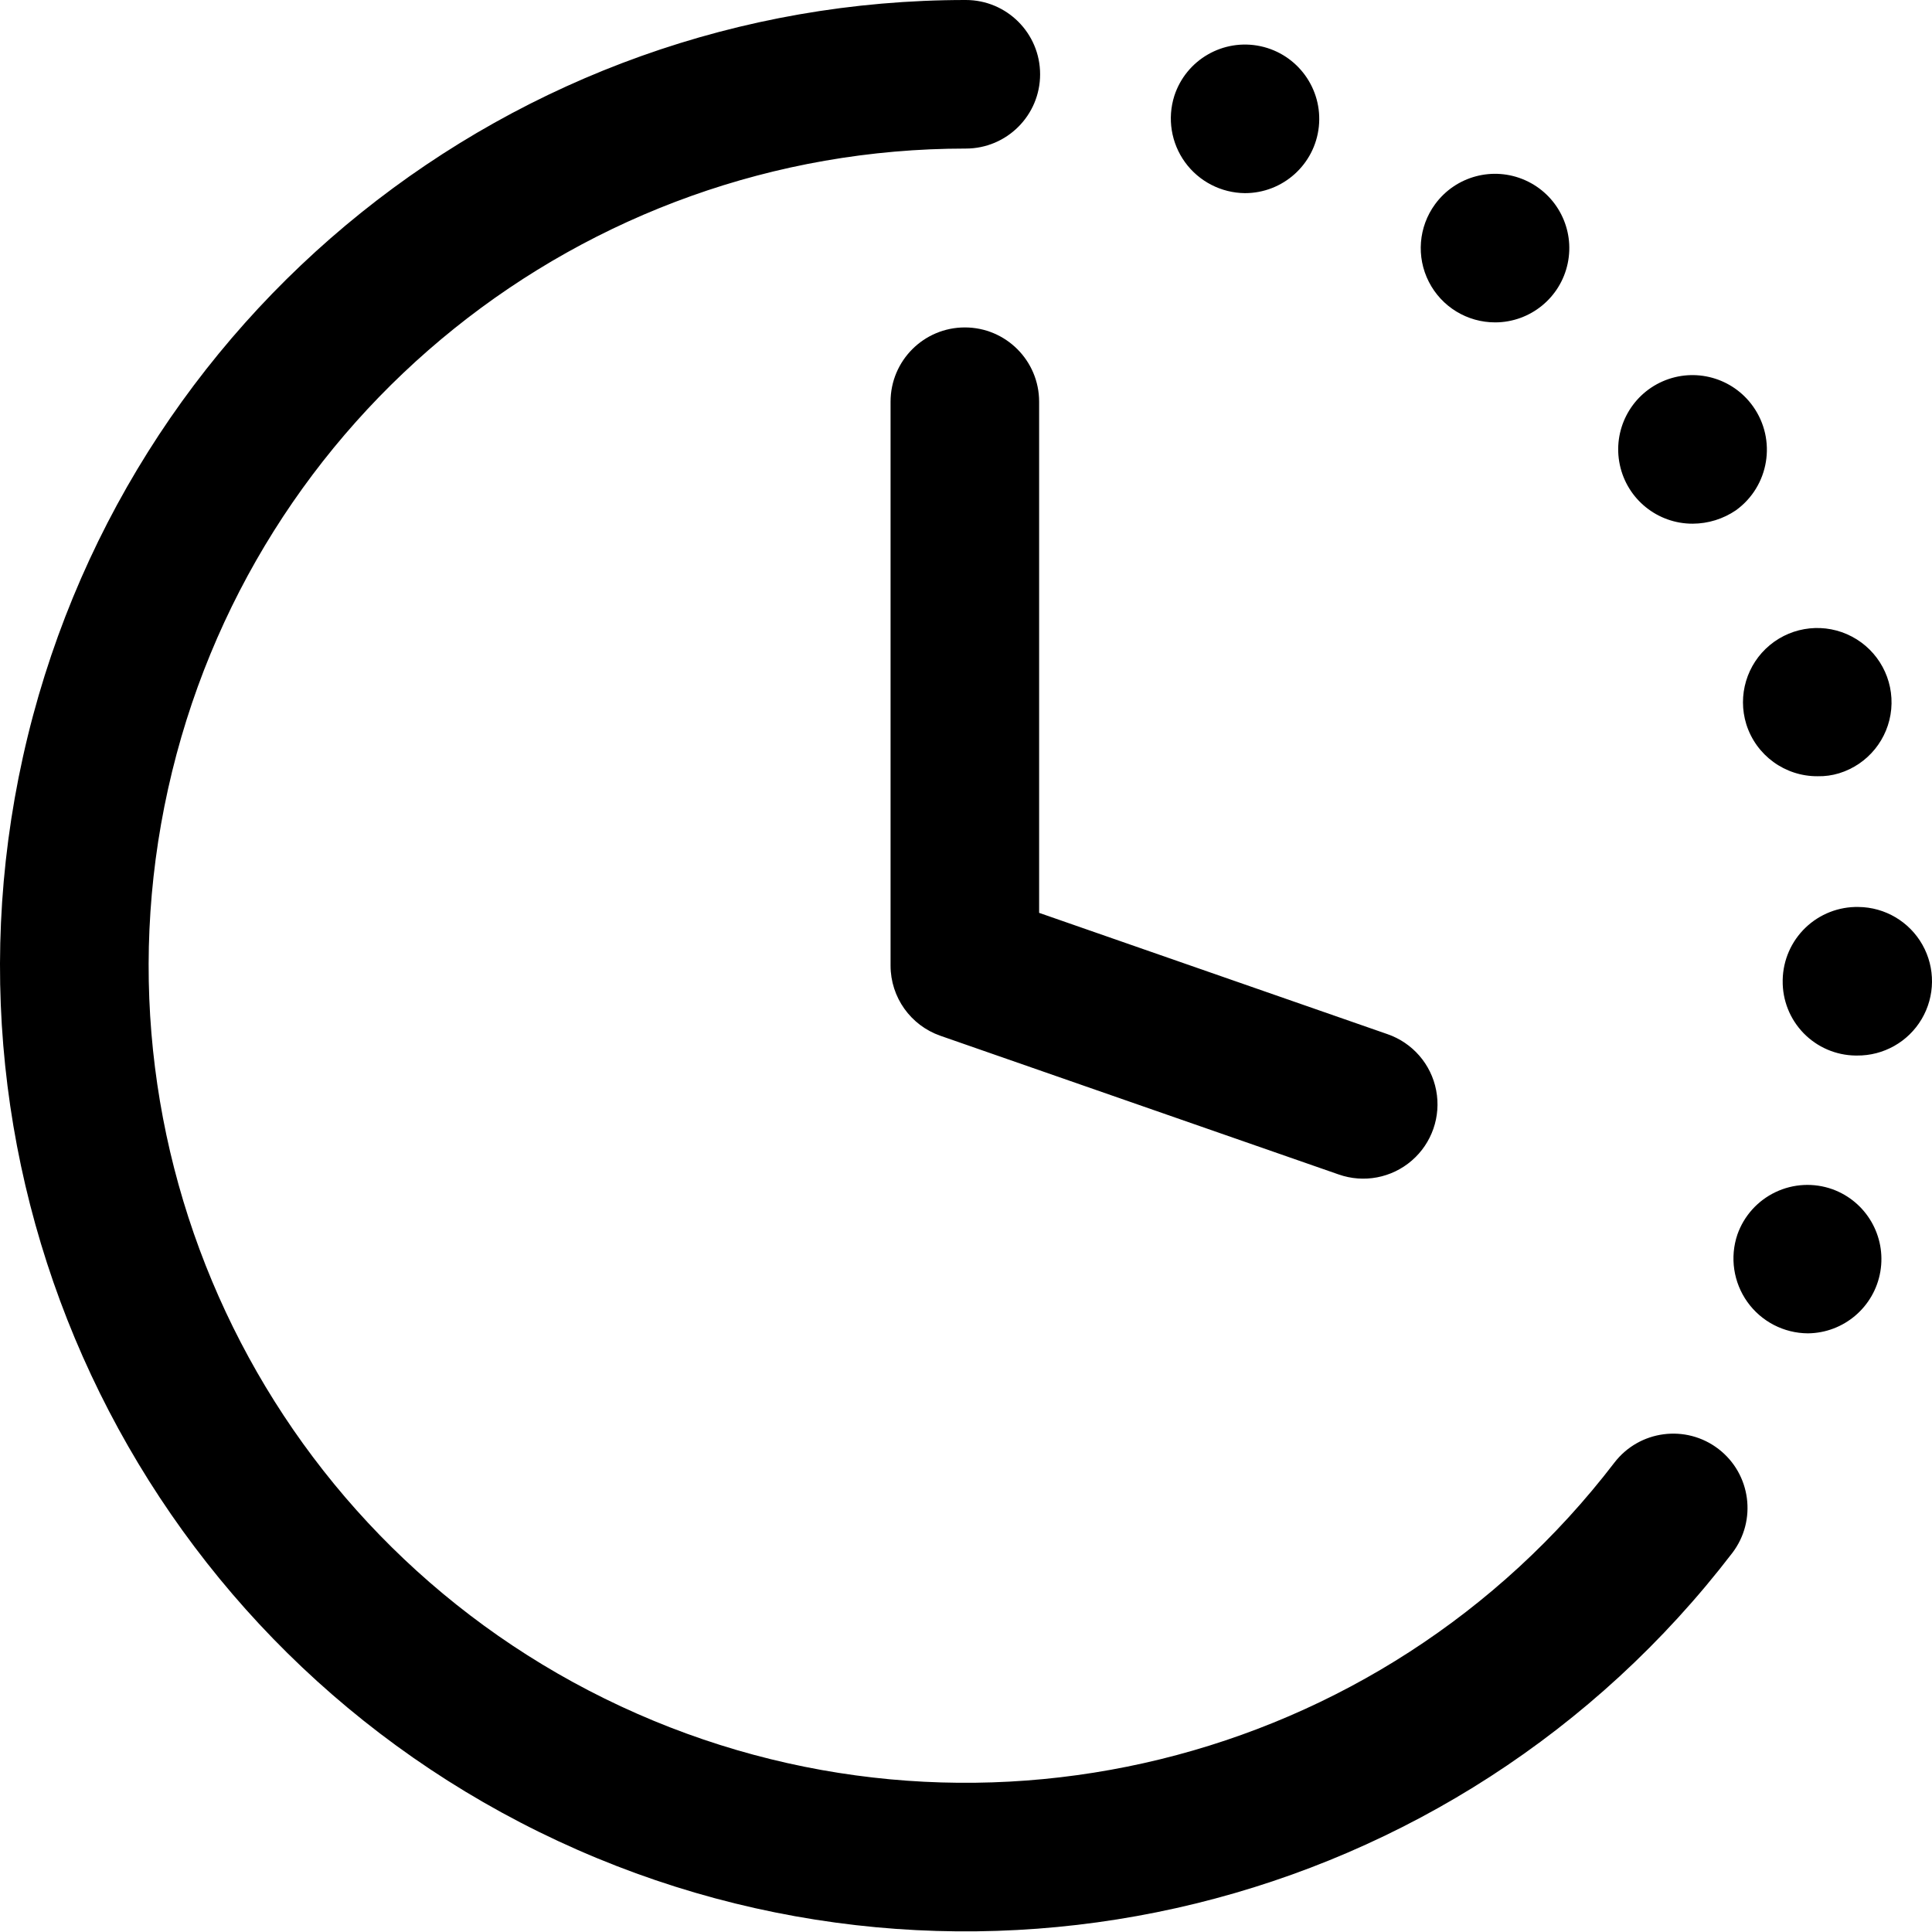
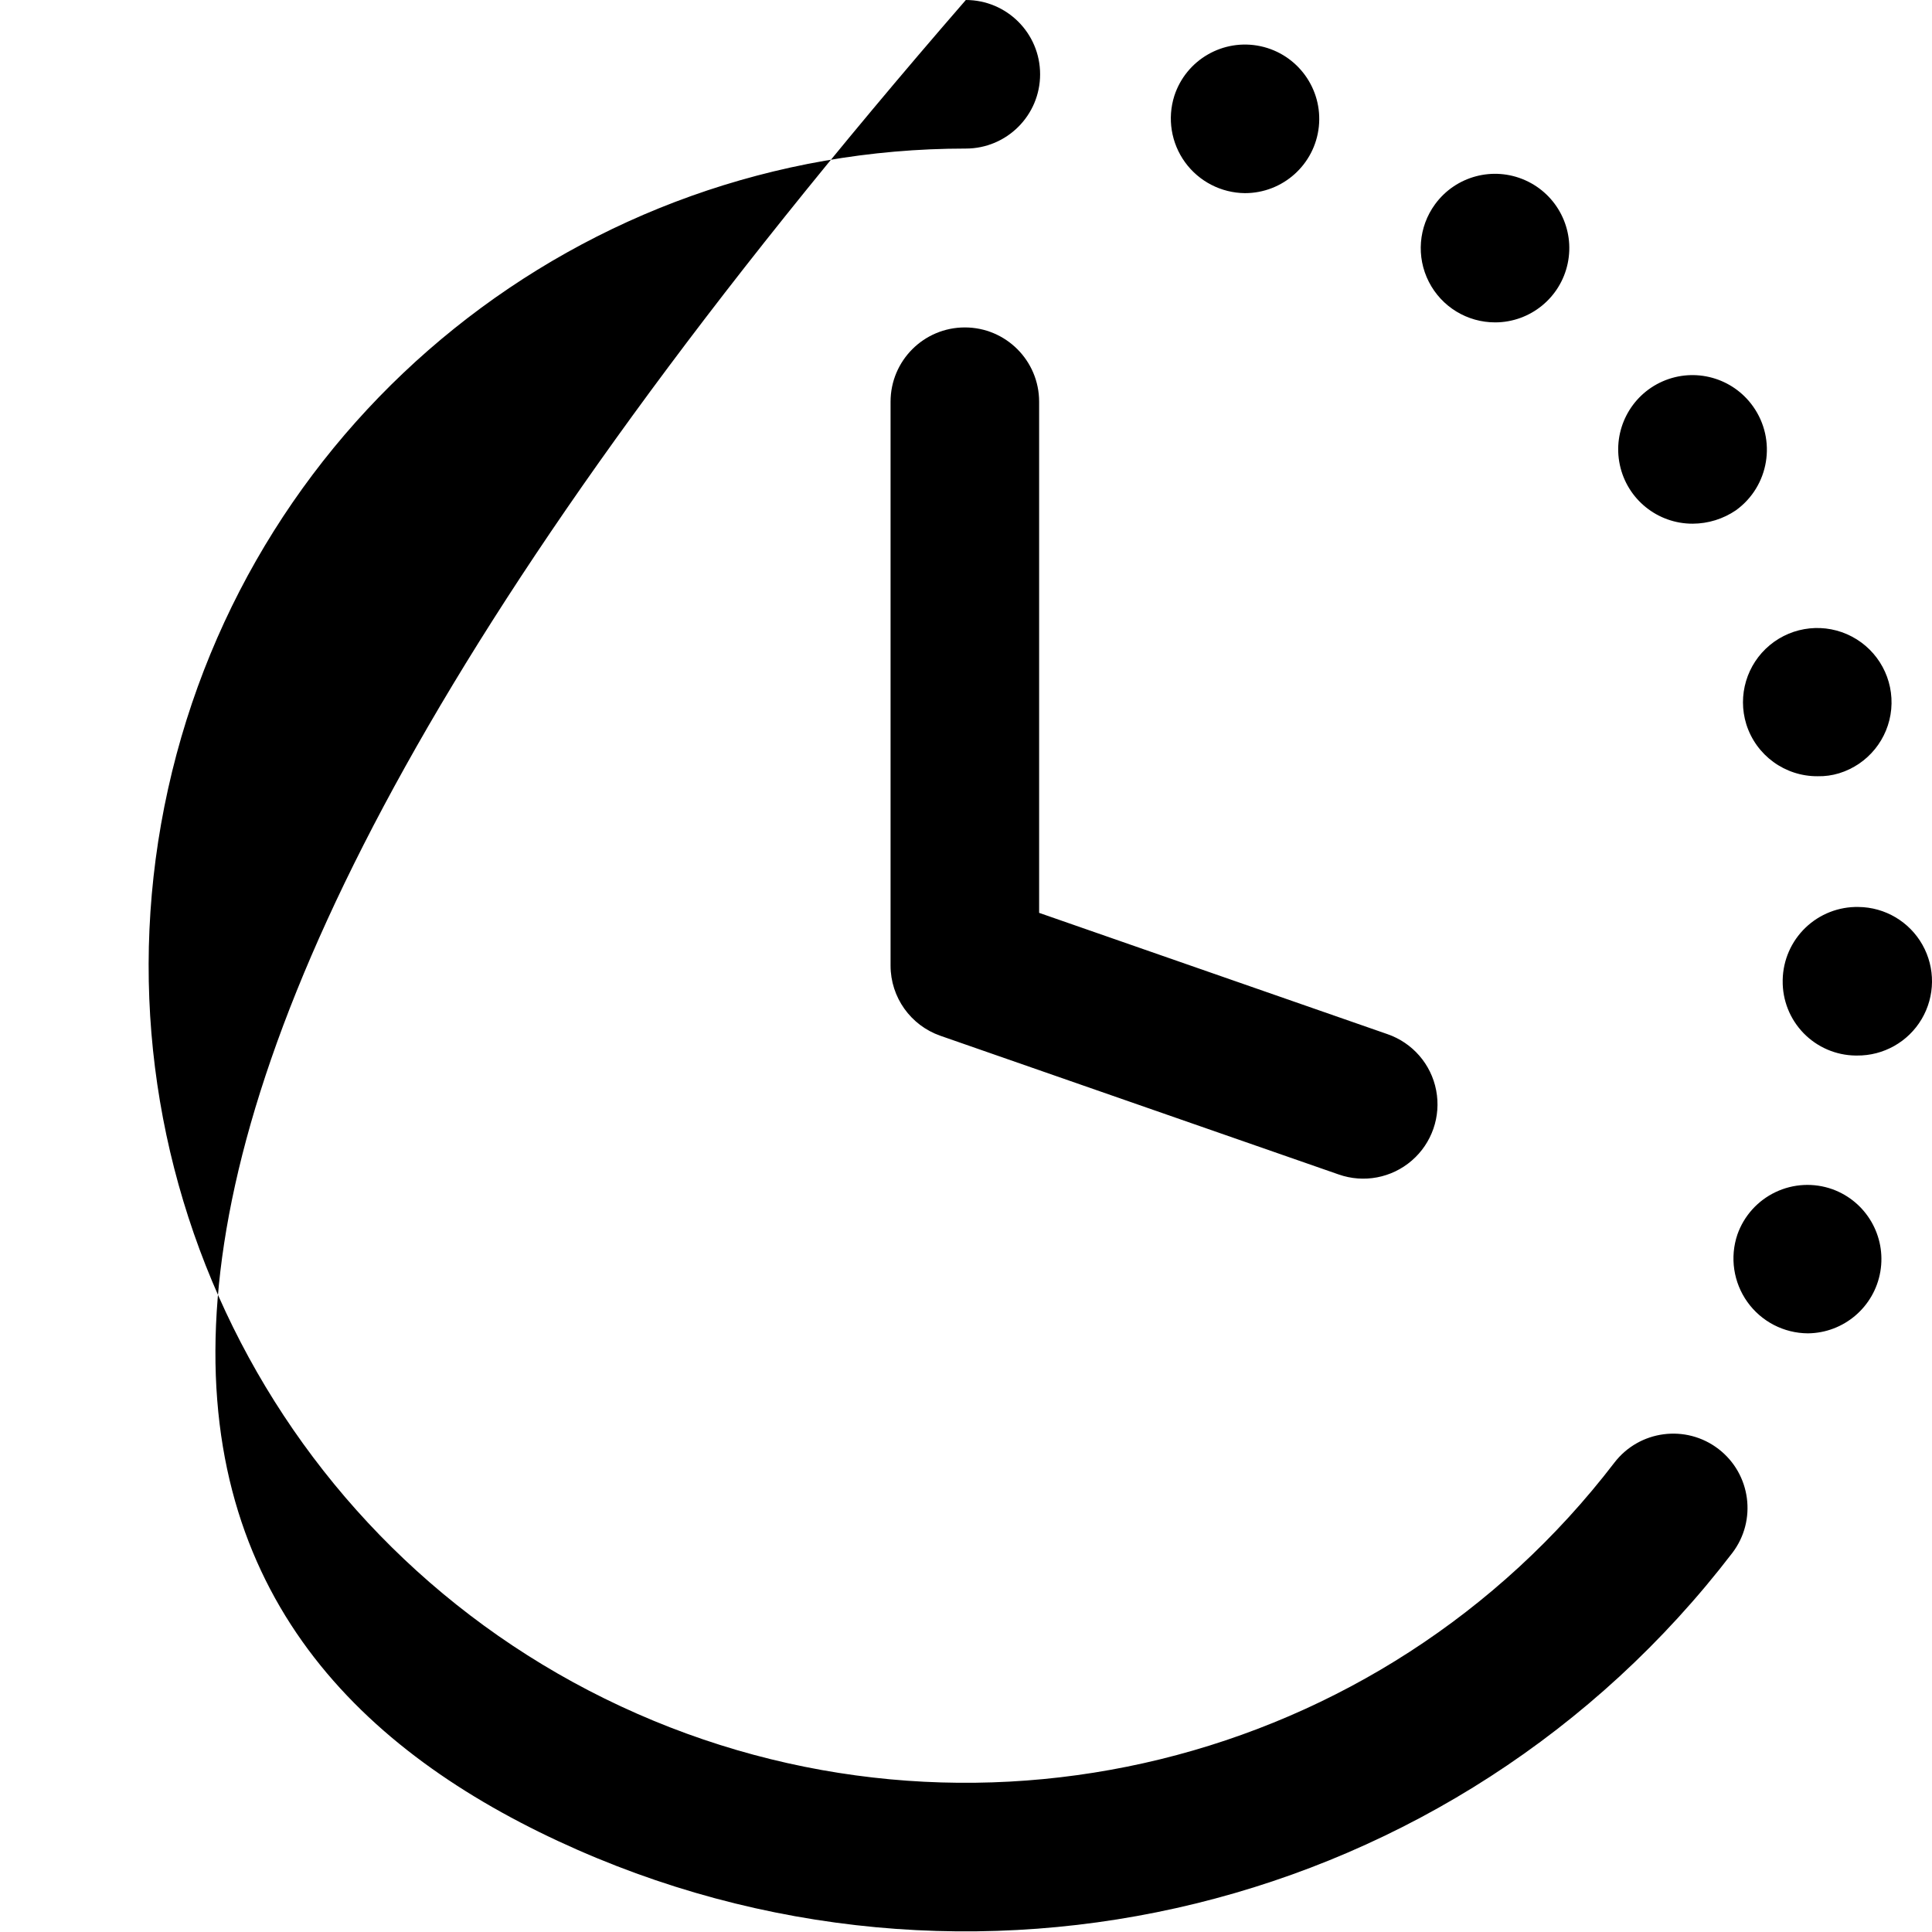
<svg xmlns="http://www.w3.org/2000/svg" width="67px" height="67px" viewBox="0 0 67 67" version="1.1">
  <desc>Created with Lunacy</desc>
  <g id="Group">
-     <path d="M60.073 53.857C60.935 52.729 60.722 51.116 59.596 50.25C58.468 49.384 56.851 49.596 55.985 50.724C47.902 61.272 33.575 64.785 21.529 59.174C9.483 53.563 2.954 40.335 5.828 27.361C8.702 14.386 20.205 5.152 33.494 5.152C34.916 5.152 36.07 3.999 36.07 2.576C36.07 1.153 34.916 0 33.494 0C17.788 -0.001 4.192 10.912 0.796 26.246C-2.601 41.579 5.115 57.213 19.352 63.845C33.588 70.476 50.521 66.323 60.073 53.857ZM45.736 4.393C45.597 5.704 44.49 6.699 43.172 6.698C42.35 6.69 41.58 6.293 41.097 5.628C40.614 4.962 40.476 4.107 40.725 3.323C41.133 2.07 42.422 1.327 43.712 1.602C45.001 1.878 45.874 3.082 45.736 4.393ZM54.366 9.137C54.115 10.326 53.067 11.177 51.853 11.18C50.882 11.182 49.992 10.639 49.551 9.773C49.11 8.908 49.193 7.868 49.766 7.084C50.483 6.103 51.787 5.756 52.896 6.252C54.005 6.747 54.618 7.949 54.366 9.137ZM33.46 11.355C34.883 11.355 36.036 12.508 36.036 13.931L36.036 31.657L48.115 35.863C48.987 36.164 49.632 36.907 49.805 37.812C49.979 38.718 49.656 39.647 48.958 40.249C48.26 40.852 47.293 41.035 46.423 40.729L32.613 35.92C31.578 35.559 30.885 34.584 30.884 33.488L30.884 13.931C30.884 12.508 32.038 11.355 33.46 11.355ZM60.199 17.697C59.758 17.997 59.238 18.158 58.705 18.161C57.484 18.166 56.427 17.314 56.174 16.12C55.92 14.926 56.539 13.718 57.657 13.226C58.775 12.735 60.084 13.096 60.792 14.091C61.62 15.251 61.355 16.863 60.199 17.697ZM60.56 25.116C60.899 26.195 61.902 26.926 63.033 26.919C63.286 26.925 63.538 26.89 63.78 26.816C64.776 26.509 65.489 25.632 65.586 24.595C65.683 23.557 65.145 22.563 64.224 22.077C63.302 21.59 62.178 21.707 61.376 22.372C60.574 23.037 60.252 24.12 60.56 25.116ZM64.45 31.453C63.766 31.439 63.106 31.698 62.613 32.171C62.12 32.645 61.836 33.294 61.822 33.978L61.822 34.003C61.811 34.683 62.071 35.34 62.545 35.828C63.018 36.316 63.667 36.596 64.347 36.605L64.398 36.605C65.318 36.614 66.174 36.132 66.642 35.34C67.11 34.547 67.12 33.565 66.668 32.764C66.216 31.962 65.37 31.462 64.45 31.453ZM63.548 41.242C62.903 41.011 62.192 41.047 61.573 41.342C60.954 41.637 60.478 42.166 60.251 42.813C59.984 43.603 60.114 44.473 60.598 45.152C61.083 45.831 61.864 46.235 62.698 46.239C63.943 46.226 65 45.323 65.209 44.096C65.418 42.868 64.719 41.666 63.548 41.242Z" id="Shape" fill="#000000" fill-rule="evenodd" stroke="none" />
+     <path d="M60.073 53.857C60.935 52.729 60.722 51.116 59.596 50.25C58.468 49.384 56.851 49.596 55.985 50.724C47.902 61.272 33.575 64.785 21.529 59.174C9.483 53.563 2.954 40.335 5.828 27.361C8.702 14.386 20.205 5.152 33.494 5.152C34.916 5.152 36.07 3.999 36.07 2.576C36.07 1.153 34.916 0 33.494 0C-2.601 41.579 5.115 57.213 19.352 63.845C33.588 70.476 50.521 66.323 60.073 53.857ZM45.736 4.393C45.597 5.704 44.49 6.699 43.172 6.698C42.35 6.69 41.58 6.293 41.097 5.628C40.614 4.962 40.476 4.107 40.725 3.323C41.133 2.07 42.422 1.327 43.712 1.602C45.001 1.878 45.874 3.082 45.736 4.393ZM54.366 9.137C54.115 10.326 53.067 11.177 51.853 11.18C50.882 11.182 49.992 10.639 49.551 9.773C49.11 8.908 49.193 7.868 49.766 7.084C50.483 6.103 51.787 5.756 52.896 6.252C54.005 6.747 54.618 7.949 54.366 9.137ZM33.46 11.355C34.883 11.355 36.036 12.508 36.036 13.931L36.036 31.657L48.115 35.863C48.987 36.164 49.632 36.907 49.805 37.812C49.979 38.718 49.656 39.647 48.958 40.249C48.26 40.852 47.293 41.035 46.423 40.729L32.613 35.92C31.578 35.559 30.885 34.584 30.884 33.488L30.884 13.931C30.884 12.508 32.038 11.355 33.46 11.355ZM60.199 17.697C59.758 17.997 59.238 18.158 58.705 18.161C57.484 18.166 56.427 17.314 56.174 16.12C55.92 14.926 56.539 13.718 57.657 13.226C58.775 12.735 60.084 13.096 60.792 14.091C61.62 15.251 61.355 16.863 60.199 17.697ZM60.56 25.116C60.899 26.195 61.902 26.926 63.033 26.919C63.286 26.925 63.538 26.89 63.78 26.816C64.776 26.509 65.489 25.632 65.586 24.595C65.683 23.557 65.145 22.563 64.224 22.077C63.302 21.59 62.178 21.707 61.376 22.372C60.574 23.037 60.252 24.12 60.56 25.116ZM64.45 31.453C63.766 31.439 63.106 31.698 62.613 32.171C62.12 32.645 61.836 33.294 61.822 33.978L61.822 34.003C61.811 34.683 62.071 35.34 62.545 35.828C63.018 36.316 63.667 36.596 64.347 36.605L64.398 36.605C65.318 36.614 66.174 36.132 66.642 35.34C67.11 34.547 67.12 33.565 66.668 32.764C66.216 31.962 65.37 31.462 64.45 31.453ZM63.548 41.242C62.903 41.011 62.192 41.047 61.573 41.342C60.954 41.637 60.478 42.166 60.251 42.813C59.984 43.603 60.114 44.473 60.598 45.152C61.083 45.831 61.864 46.235 62.698 46.239C63.943 46.226 65 45.323 65.209 44.096C65.418 42.868 64.719 41.666 63.548 41.242Z" id="Shape" fill="#000000" fill-rule="evenodd" stroke="none" />
  </g>
</svg>